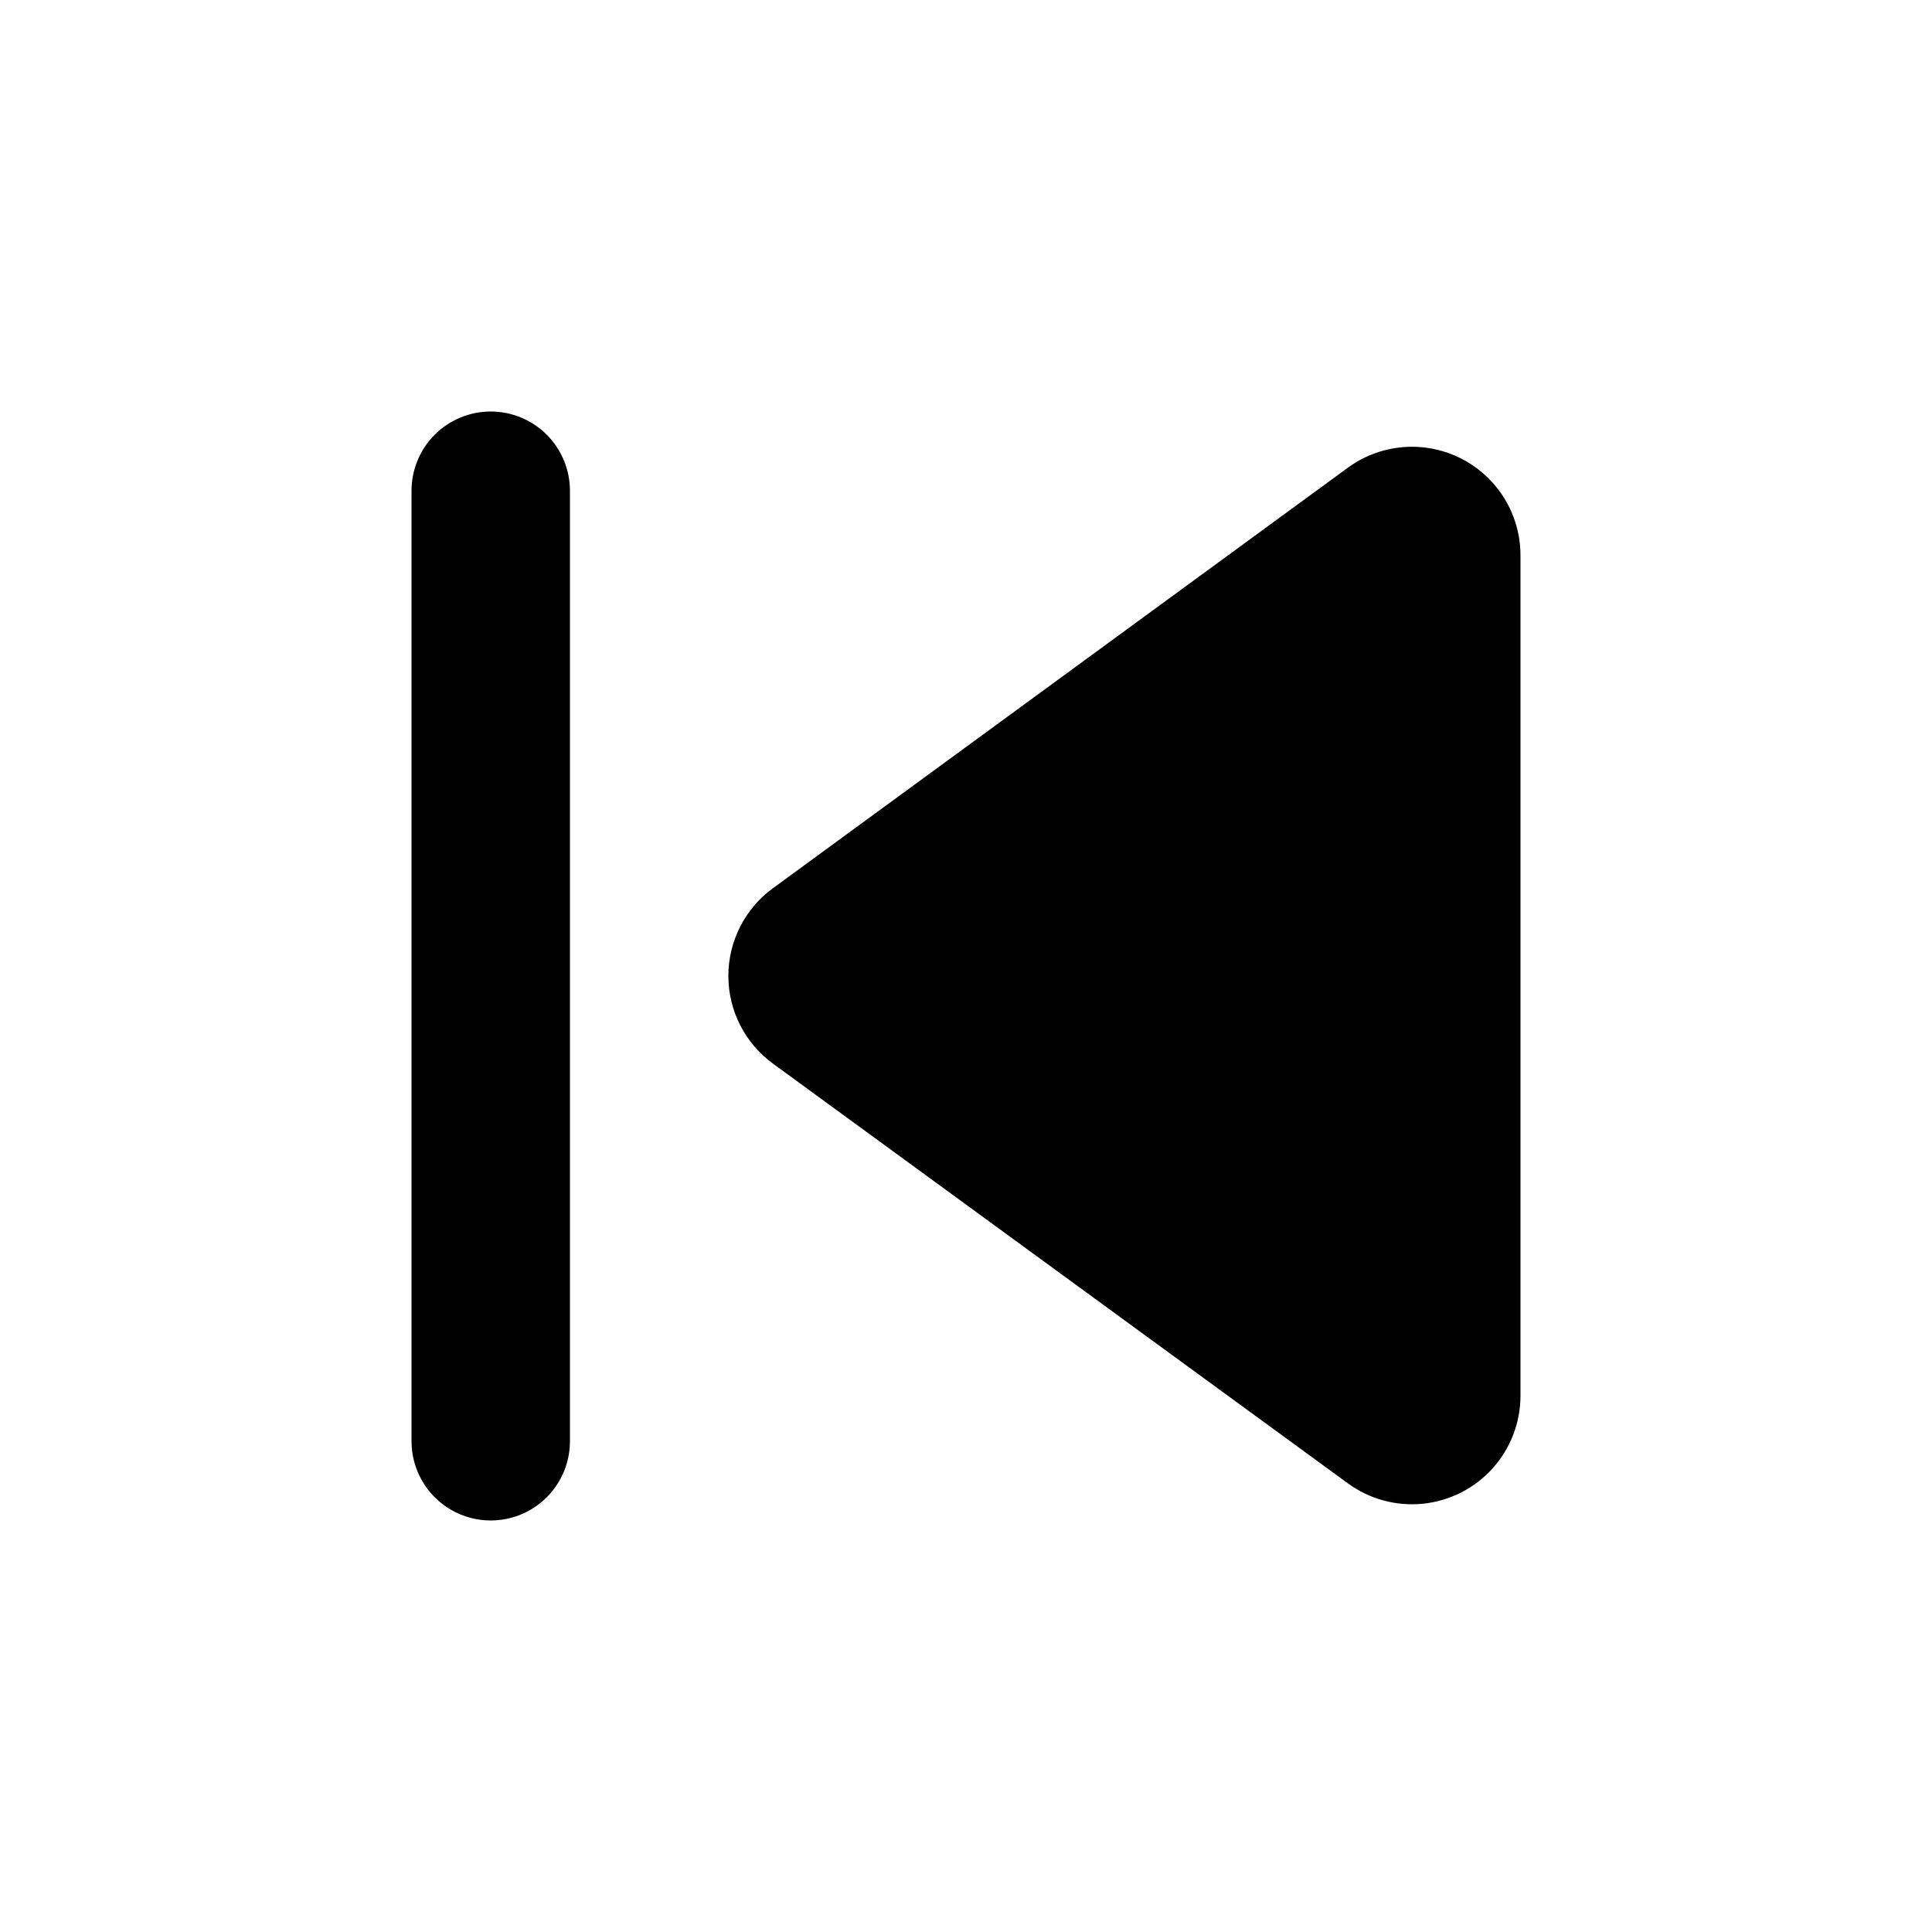
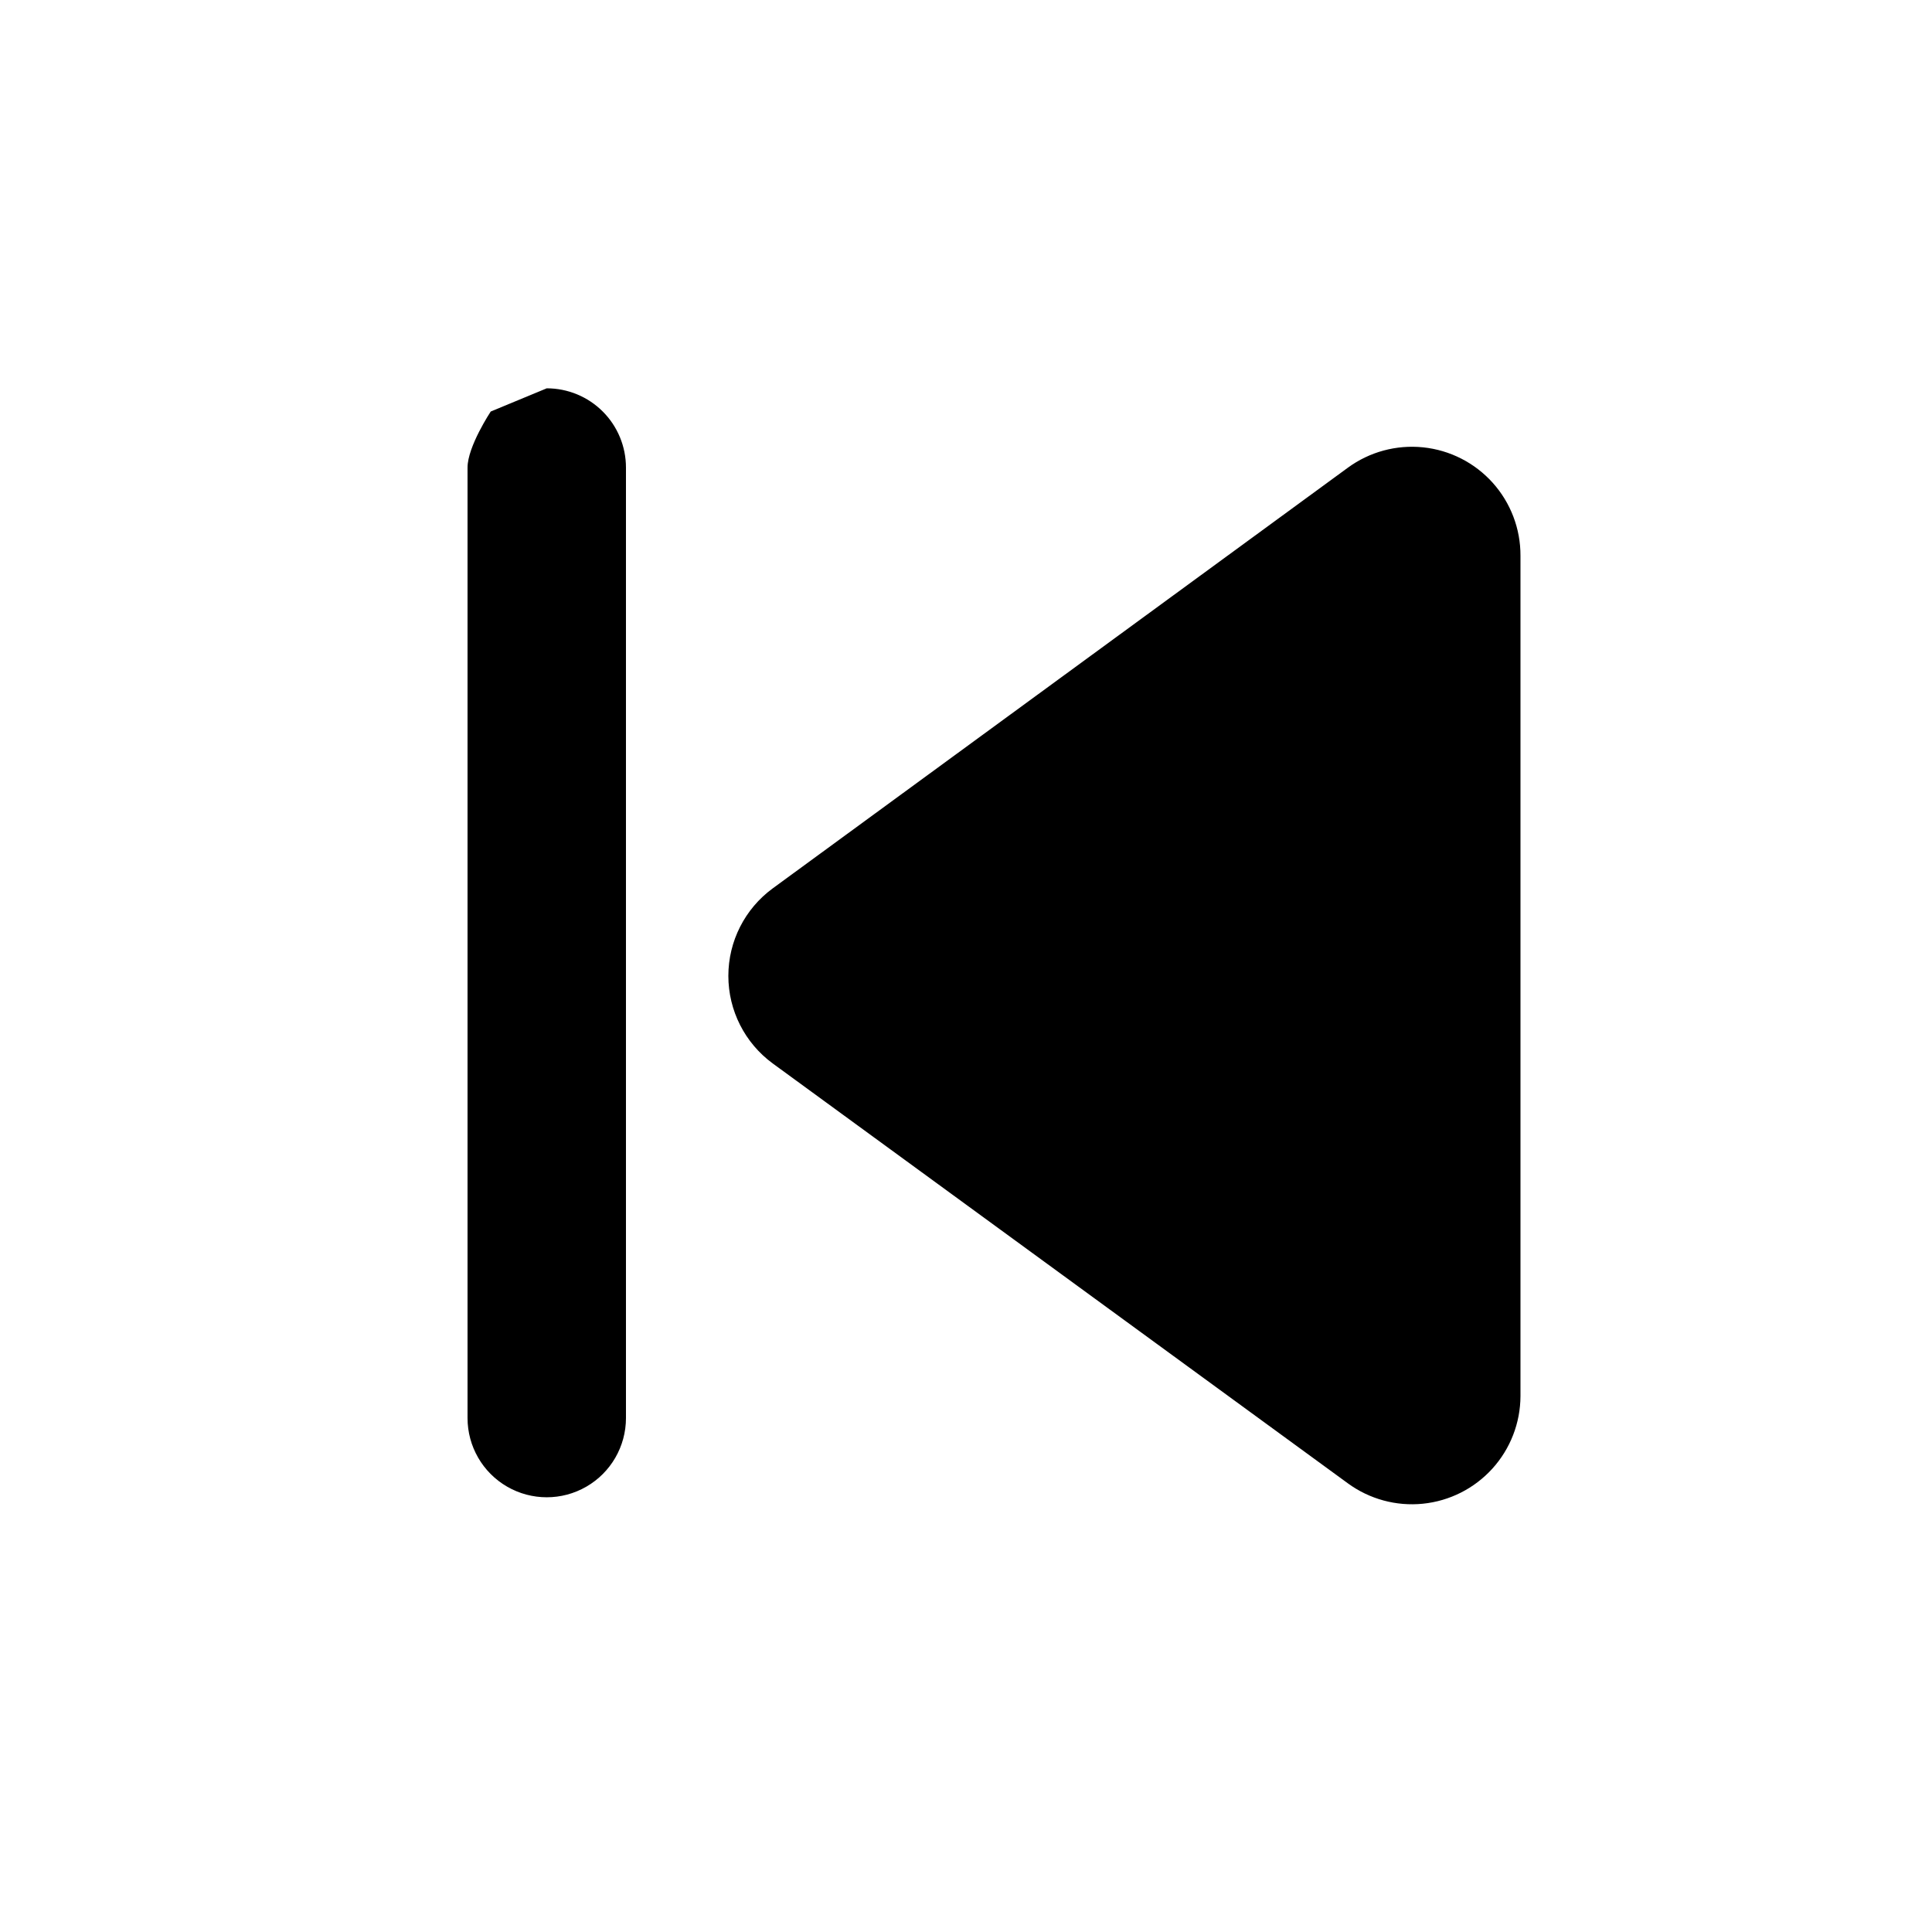
<svg xmlns="http://www.w3.org/2000/svg" fill="#000000" width="800px" height="800px" version="1.1" viewBox="144 144 512 512">
-   <path d="m546.94 291.26v222.73c-0.023 7.109-2.68 13.957-7.457 19.223s-11.336 8.574-18.41 9.289-14.16-1.215-19.895-5.418l-152.4-111.26c-7.391-5.418-11.758-14.035-11.758-23.199 0-9.164 4.367-17.777 11.758-23.195l152.4-111.47c5.754-4.215 12.867-6.144 19.965-5.41 7.094 0.734 13.664 4.078 18.434 9.383 4.766 5.309 7.391 12.195 7.363 19.328zm-272.89-38.203c-5.566 0-10.906 2.211-14.844 6.148s-6.148 9.277-6.148 14.844v251.9c0 7.5 4 14.43 10.496 18.18 6.496 3.75 14.496 3.75 20.992 0 6.496-3.75 10.496-10.68 10.496-18.18v-251.9c0-5.566-2.211-10.906-6.148-14.844s-9.277-6.148-14.844-6.148z" />
+   <path d="m546.94 291.26v222.73c-0.023 7.109-2.68 13.957-7.457 19.223s-11.336 8.574-18.41 9.289-14.16-1.215-19.895-5.418l-152.4-111.26c-7.391-5.418-11.758-14.035-11.758-23.199 0-9.164 4.367-17.777 11.758-23.195l152.4-111.47c5.754-4.215 12.867-6.144 19.965-5.41 7.094 0.734 13.664 4.078 18.434 9.383 4.766 5.309 7.391 12.195 7.363 19.328zm-272.89-38.203s-6.148 9.277-6.148 14.844v251.9c0 7.5 4 14.43 10.496 18.18 6.496 3.75 14.496 3.75 20.992 0 6.496-3.75 10.496-10.68 10.496-18.18v-251.9c0-5.566-2.211-10.906-6.148-14.844s-9.277-6.148-14.844-6.148z" />
</svg>